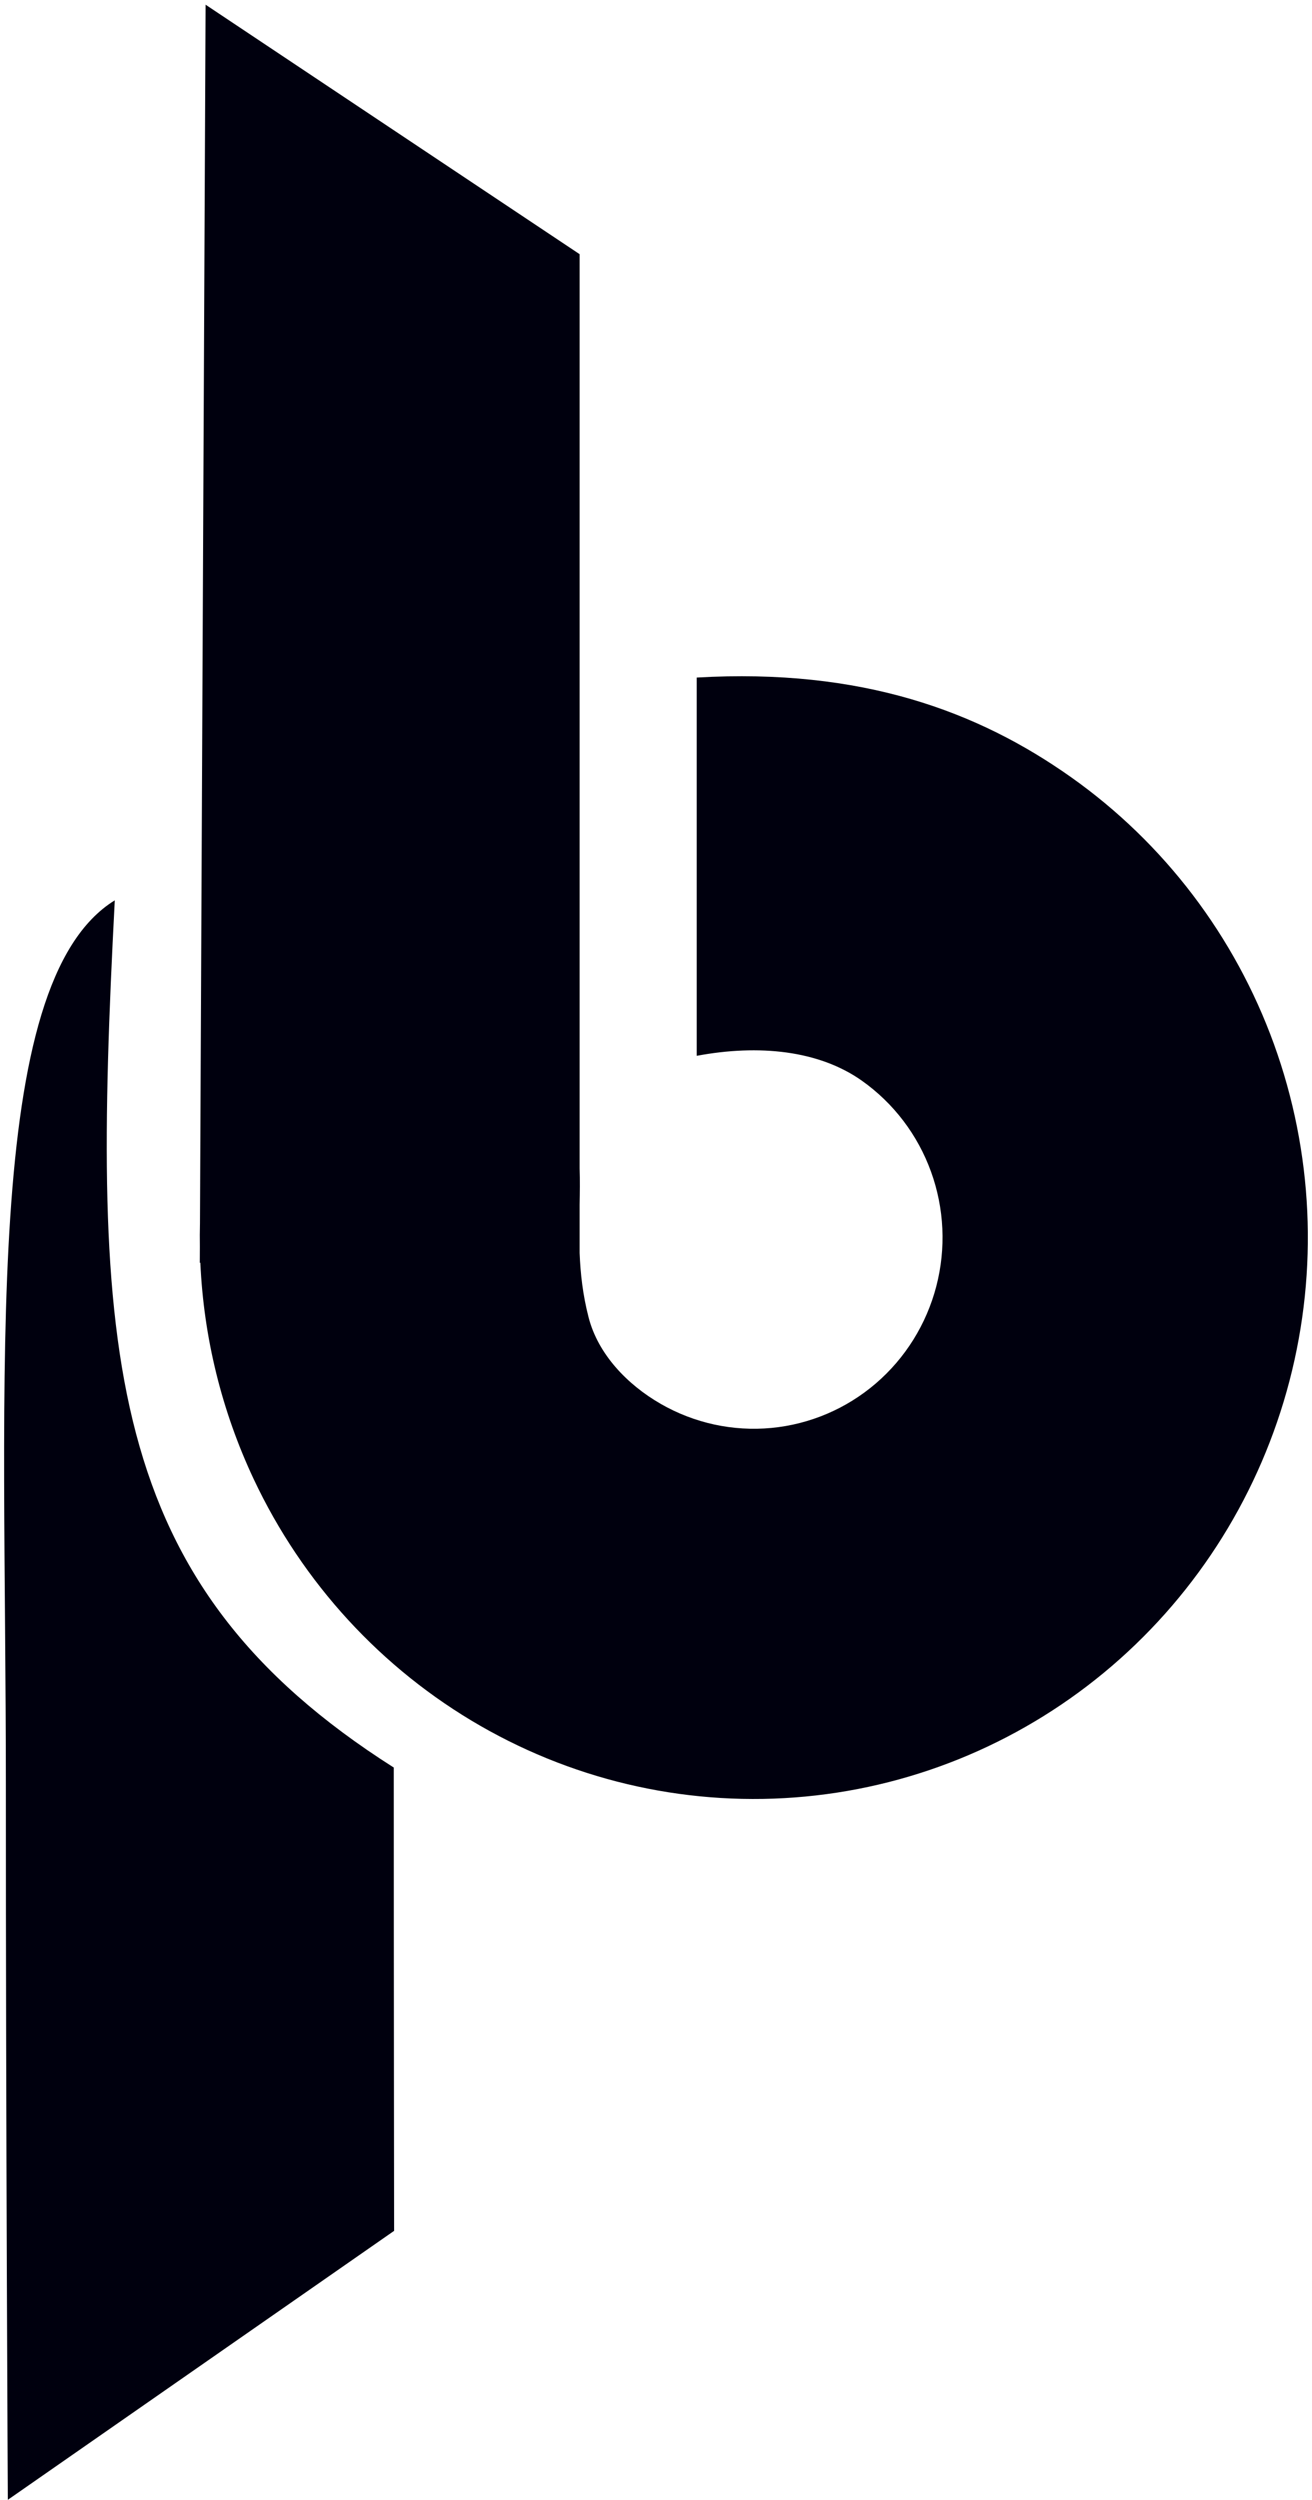
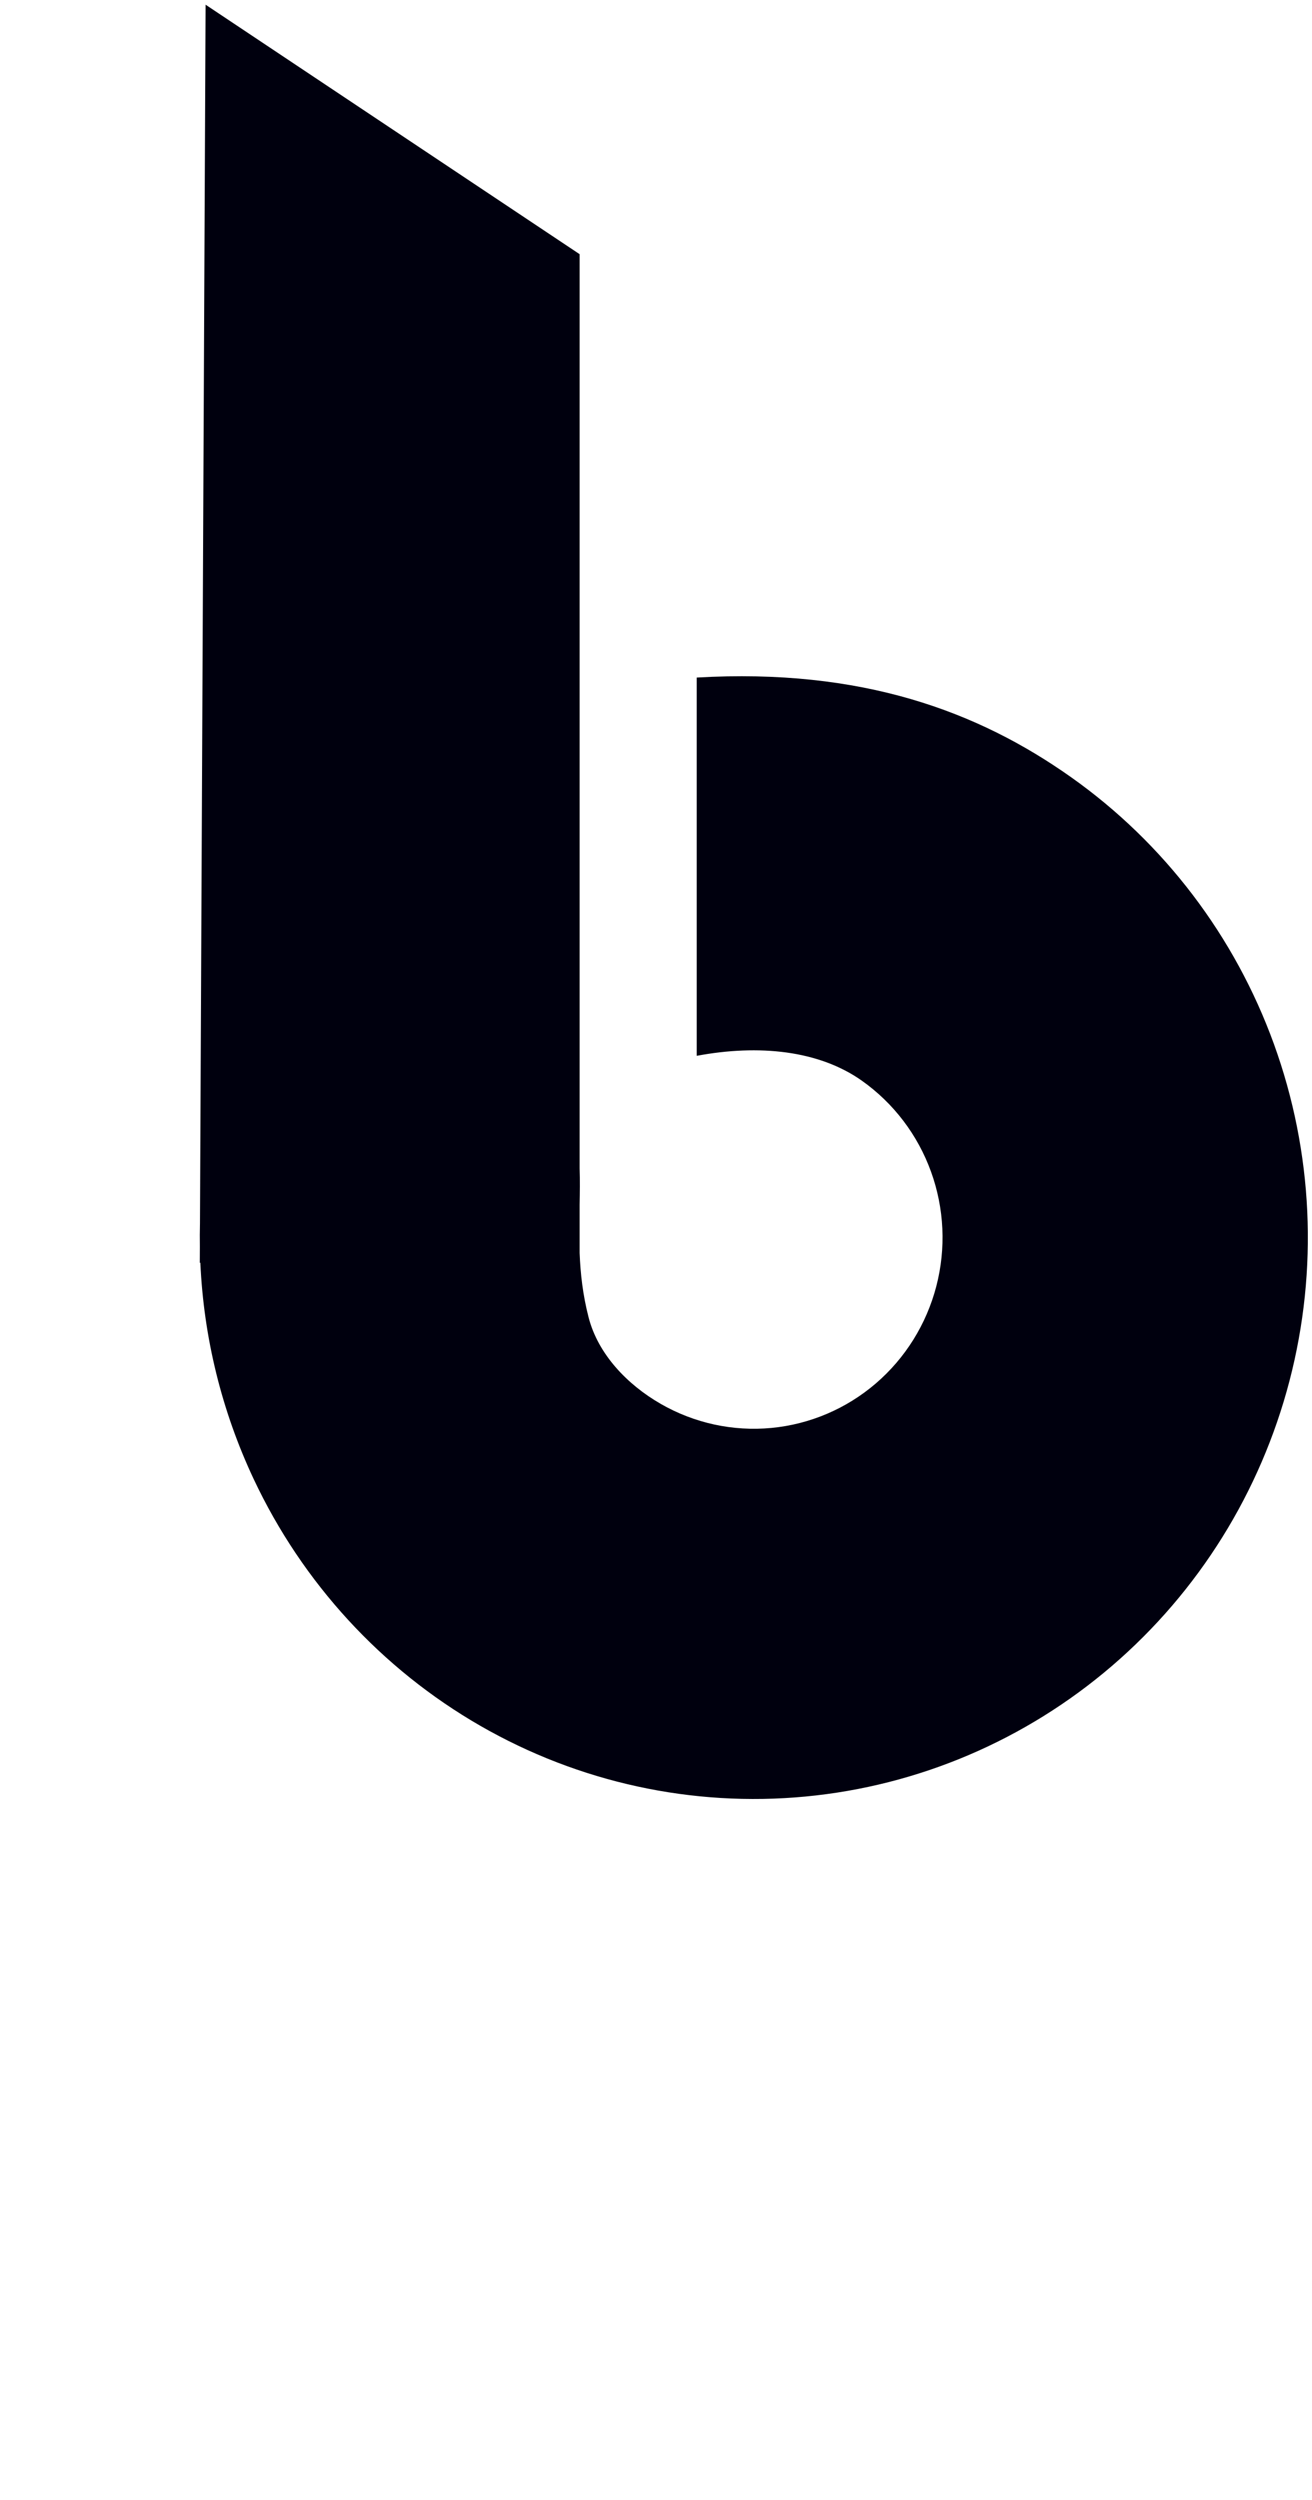
<svg xmlns="http://www.w3.org/2000/svg" width="188" height="358" viewBox="0 0 188 358" fill="none">
  <g filter="url(#filter0_ii_2726_1414)">
-     <path d="M56.474 319.481L1.123 358C1.123 358 0.833 304.388 0.84 255.587C0.849 195.655 -2.676 140.734 16.448 128.936C13.069 193.587 14.643 226.62 56.424 253.132C56.424 283.351 56.474 319.481 56.474 319.481Z" fill="#00000E" />
    <path fill-rule="evenodd" clip-rule="evenodd" d="M29.46 0.672L83.057 36.405V167.315C83.115 169.038 83.089 170.774 83.057 172.541V179.434C83.171 182.369 83.505 185.434 84.351 188.696C85.706 193.92 89.851 198.275 94.667 201.044C99.483 203.814 105.023 205.018 110.537 204.496C116.052 203.973 121.274 201.748 125.5 198.122C129.725 194.495 132.749 189.642 134.163 184.219C135.577 178.795 135.313 173.062 133.406 167.796C131.5 162.529 128.042 157.982 123.502 154.77C117.339 150.411 108.718 149.541 99.836 151.206L99.835 97.033C123.502 95.663 140.145 101.873 153.475 111.302C166.805 120.732 176.955 134.08 182.553 149.541C188.151 165.003 188.927 181.833 184.775 197.756C180.624 213.678 171.746 227.926 159.341 238.573C146.936 249.219 131.603 255.751 115.414 257.285C99.225 258.82 82.962 255.282 68.822 247.152C54.683 239.021 43.349 226.689 36.353 211.823C31.762 202.065 29.184 191.525 28.709 180.84H28.629L28.64 178.54C28.621 177.414 28.627 176.287 28.655 175.159L29.46 0.672Z" fill="#00000E" />
  </g>
  <defs>
    <filter id="filter0_ii_2726_1414" x="-1.561" y="-1.479" width="191.118" height="361.63" filterUnits="userSpaceOnUse" color-interpolation-filters="sRGB">
      <feFlood flood-opacity="0" result="BackgroundImageFix" />
      <feBlend mode="normal" in="SourceGraphic" in2="BackgroundImageFix" result="shape" />
      <feColorMatrix in="SourceAlpha" type="matrix" values="0 0 0 0 0 0 0 0 0 0 0 0 0 0 0 0 0 0 127 0" result="hardAlpha" />
      <feOffset dx="2.151" dy="2.151" />
      <feGaussianBlur stdDeviation="1.076" />
      <feComposite in2="hardAlpha" operator="arithmetic" k2="-1" k3="1" />
      <feColorMatrix type="matrix" values="0 0 0 0 1 0 0 0 0 1 0 0 0 0 1 0 0 0 0.3 0" />
      <feBlend mode="normal" in2="shape" result="effect1_innerShadow_2726_1414" />
      <feColorMatrix in="SourceAlpha" type="matrix" values="0 0 0 0 0 0 0 0 0 0 0 0 0 0 0 0 0 0 127 0" result="hardAlpha" />
      <feOffset dx="-2.151" dy="-2.151" />
      <feGaussianBlur stdDeviation="2.151" />
      <feComposite in2="hardAlpha" operator="arithmetic" k2="-1" k3="1" />
      <feColorMatrix type="matrix" values="0 0 0 0 1 0 0 0 0 1 0 0 0 0 1 0 0 0 0.3 0" />
      <feBlend mode="normal" in2="effect1_innerShadow_2726_1414" result="effect2_innerShadow_2726_1414" />
    </filter>
  </defs>
</svg>